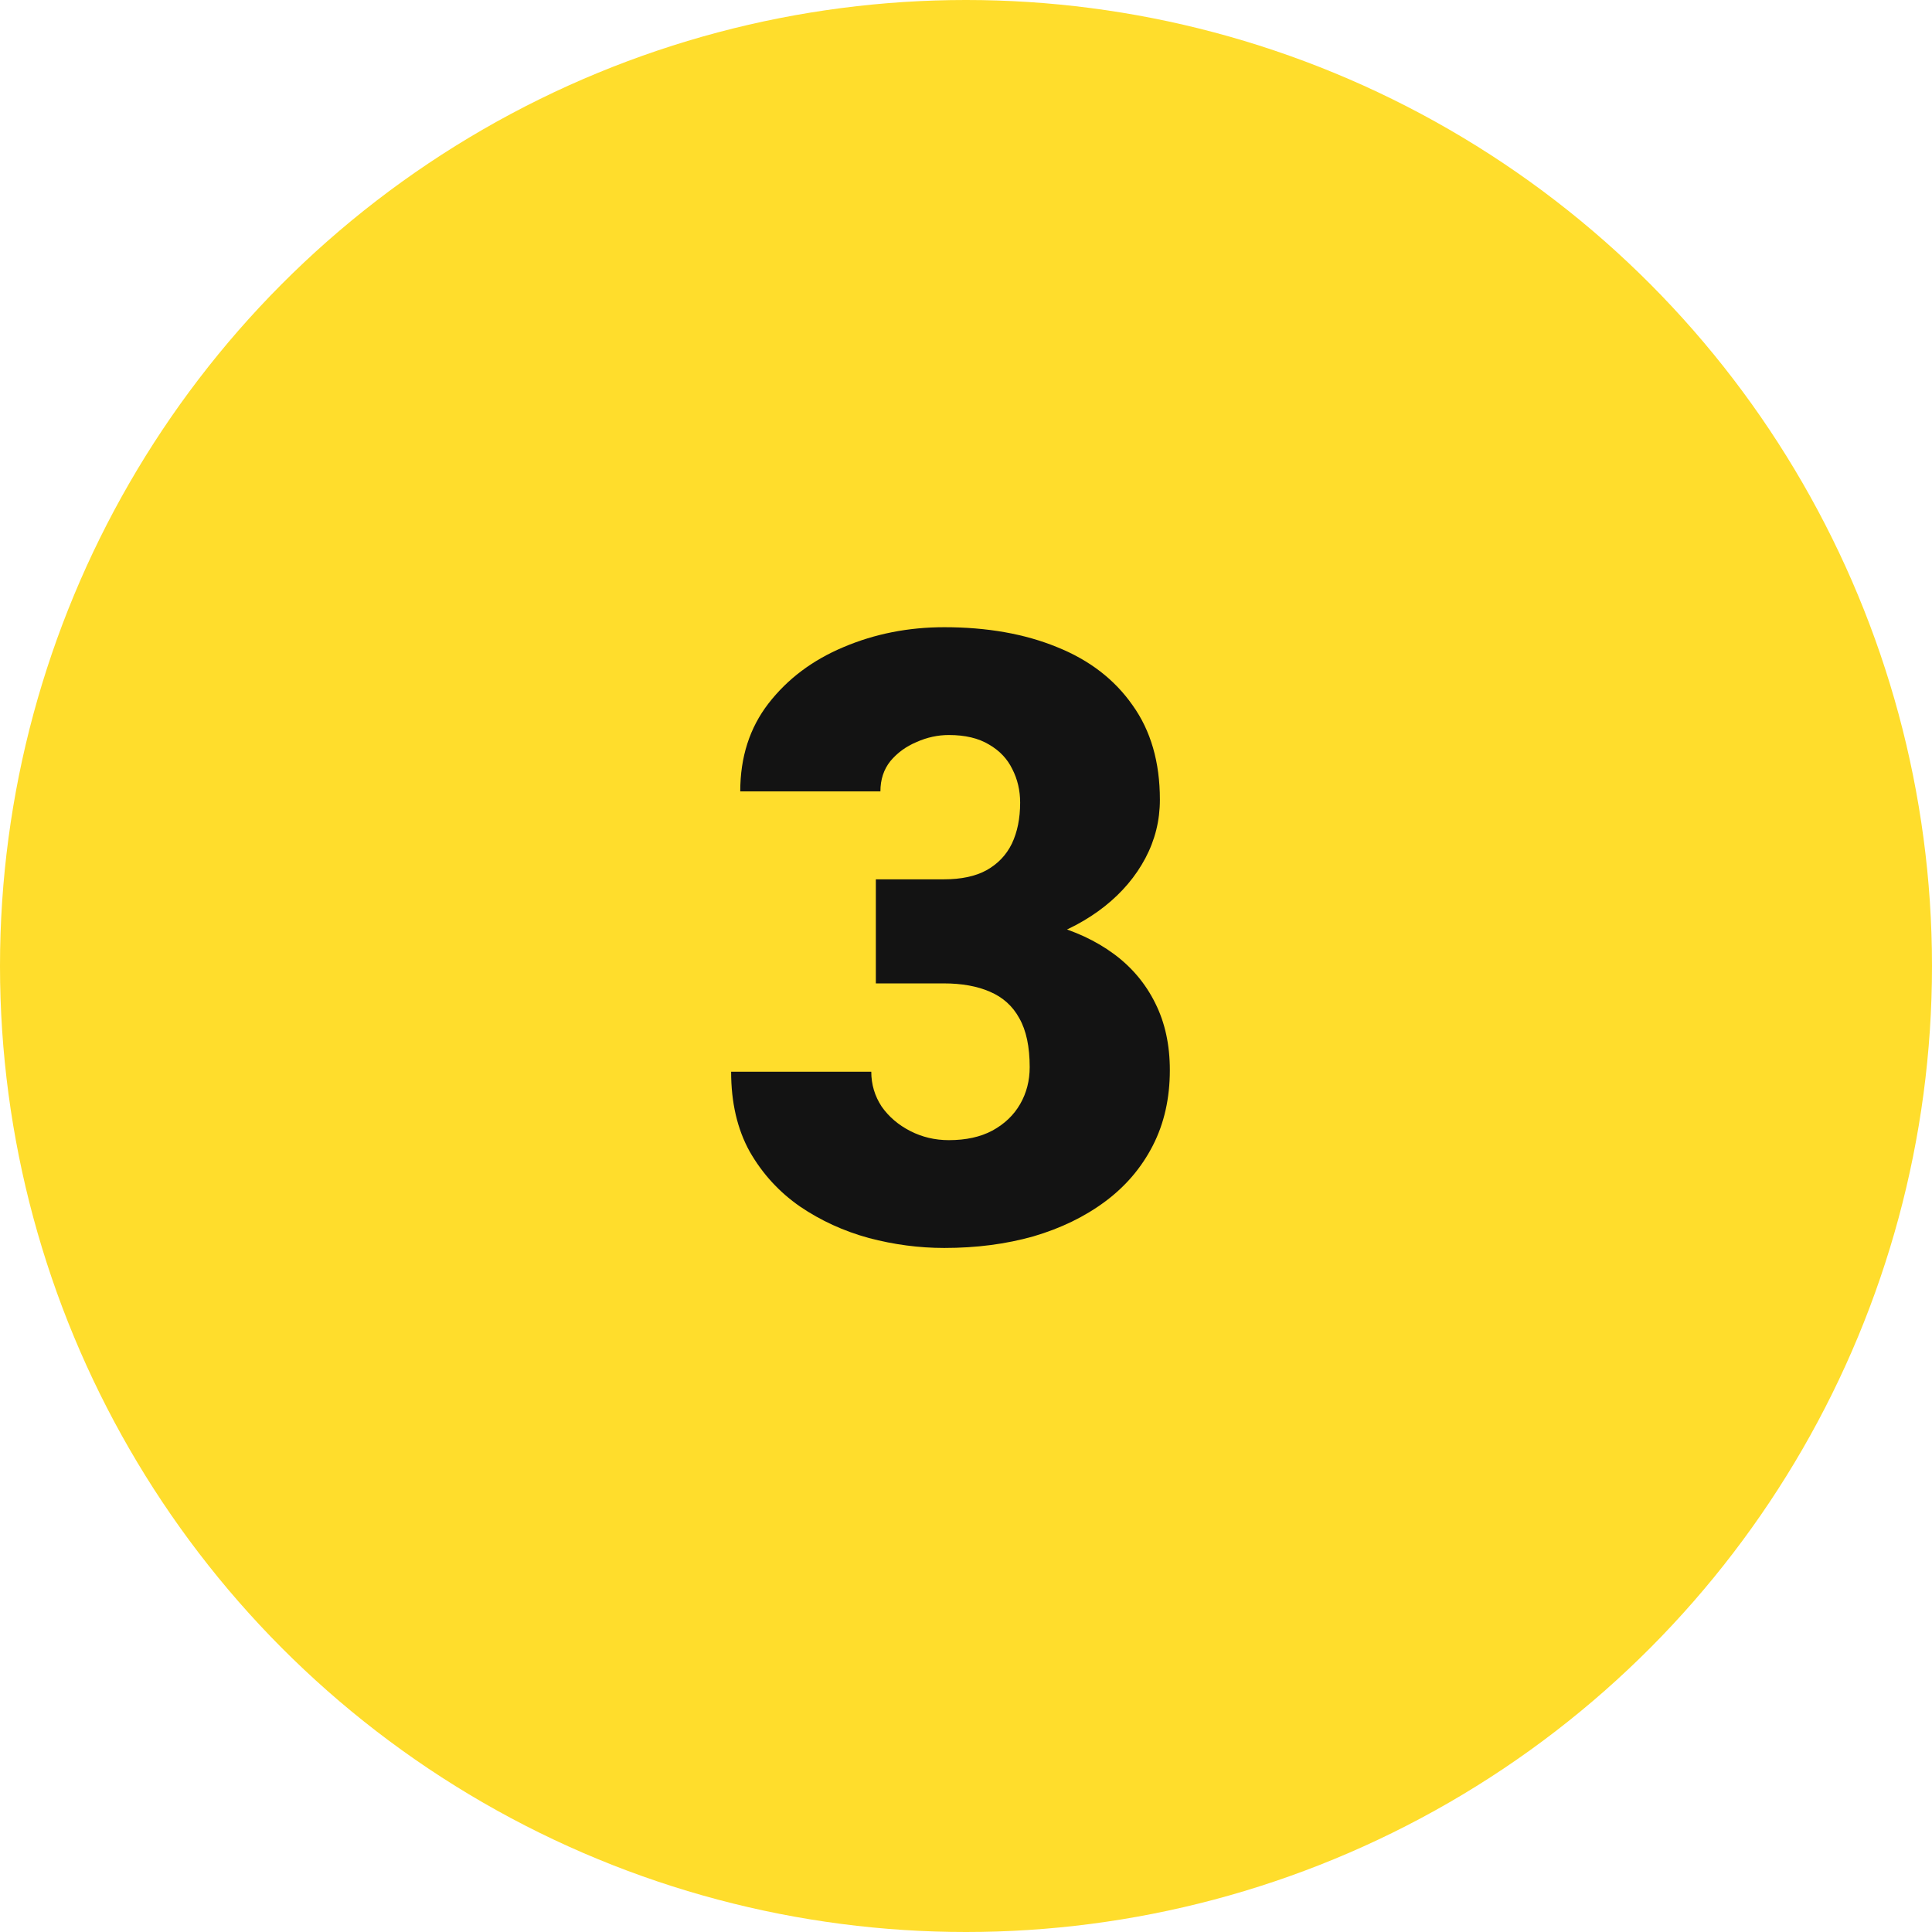
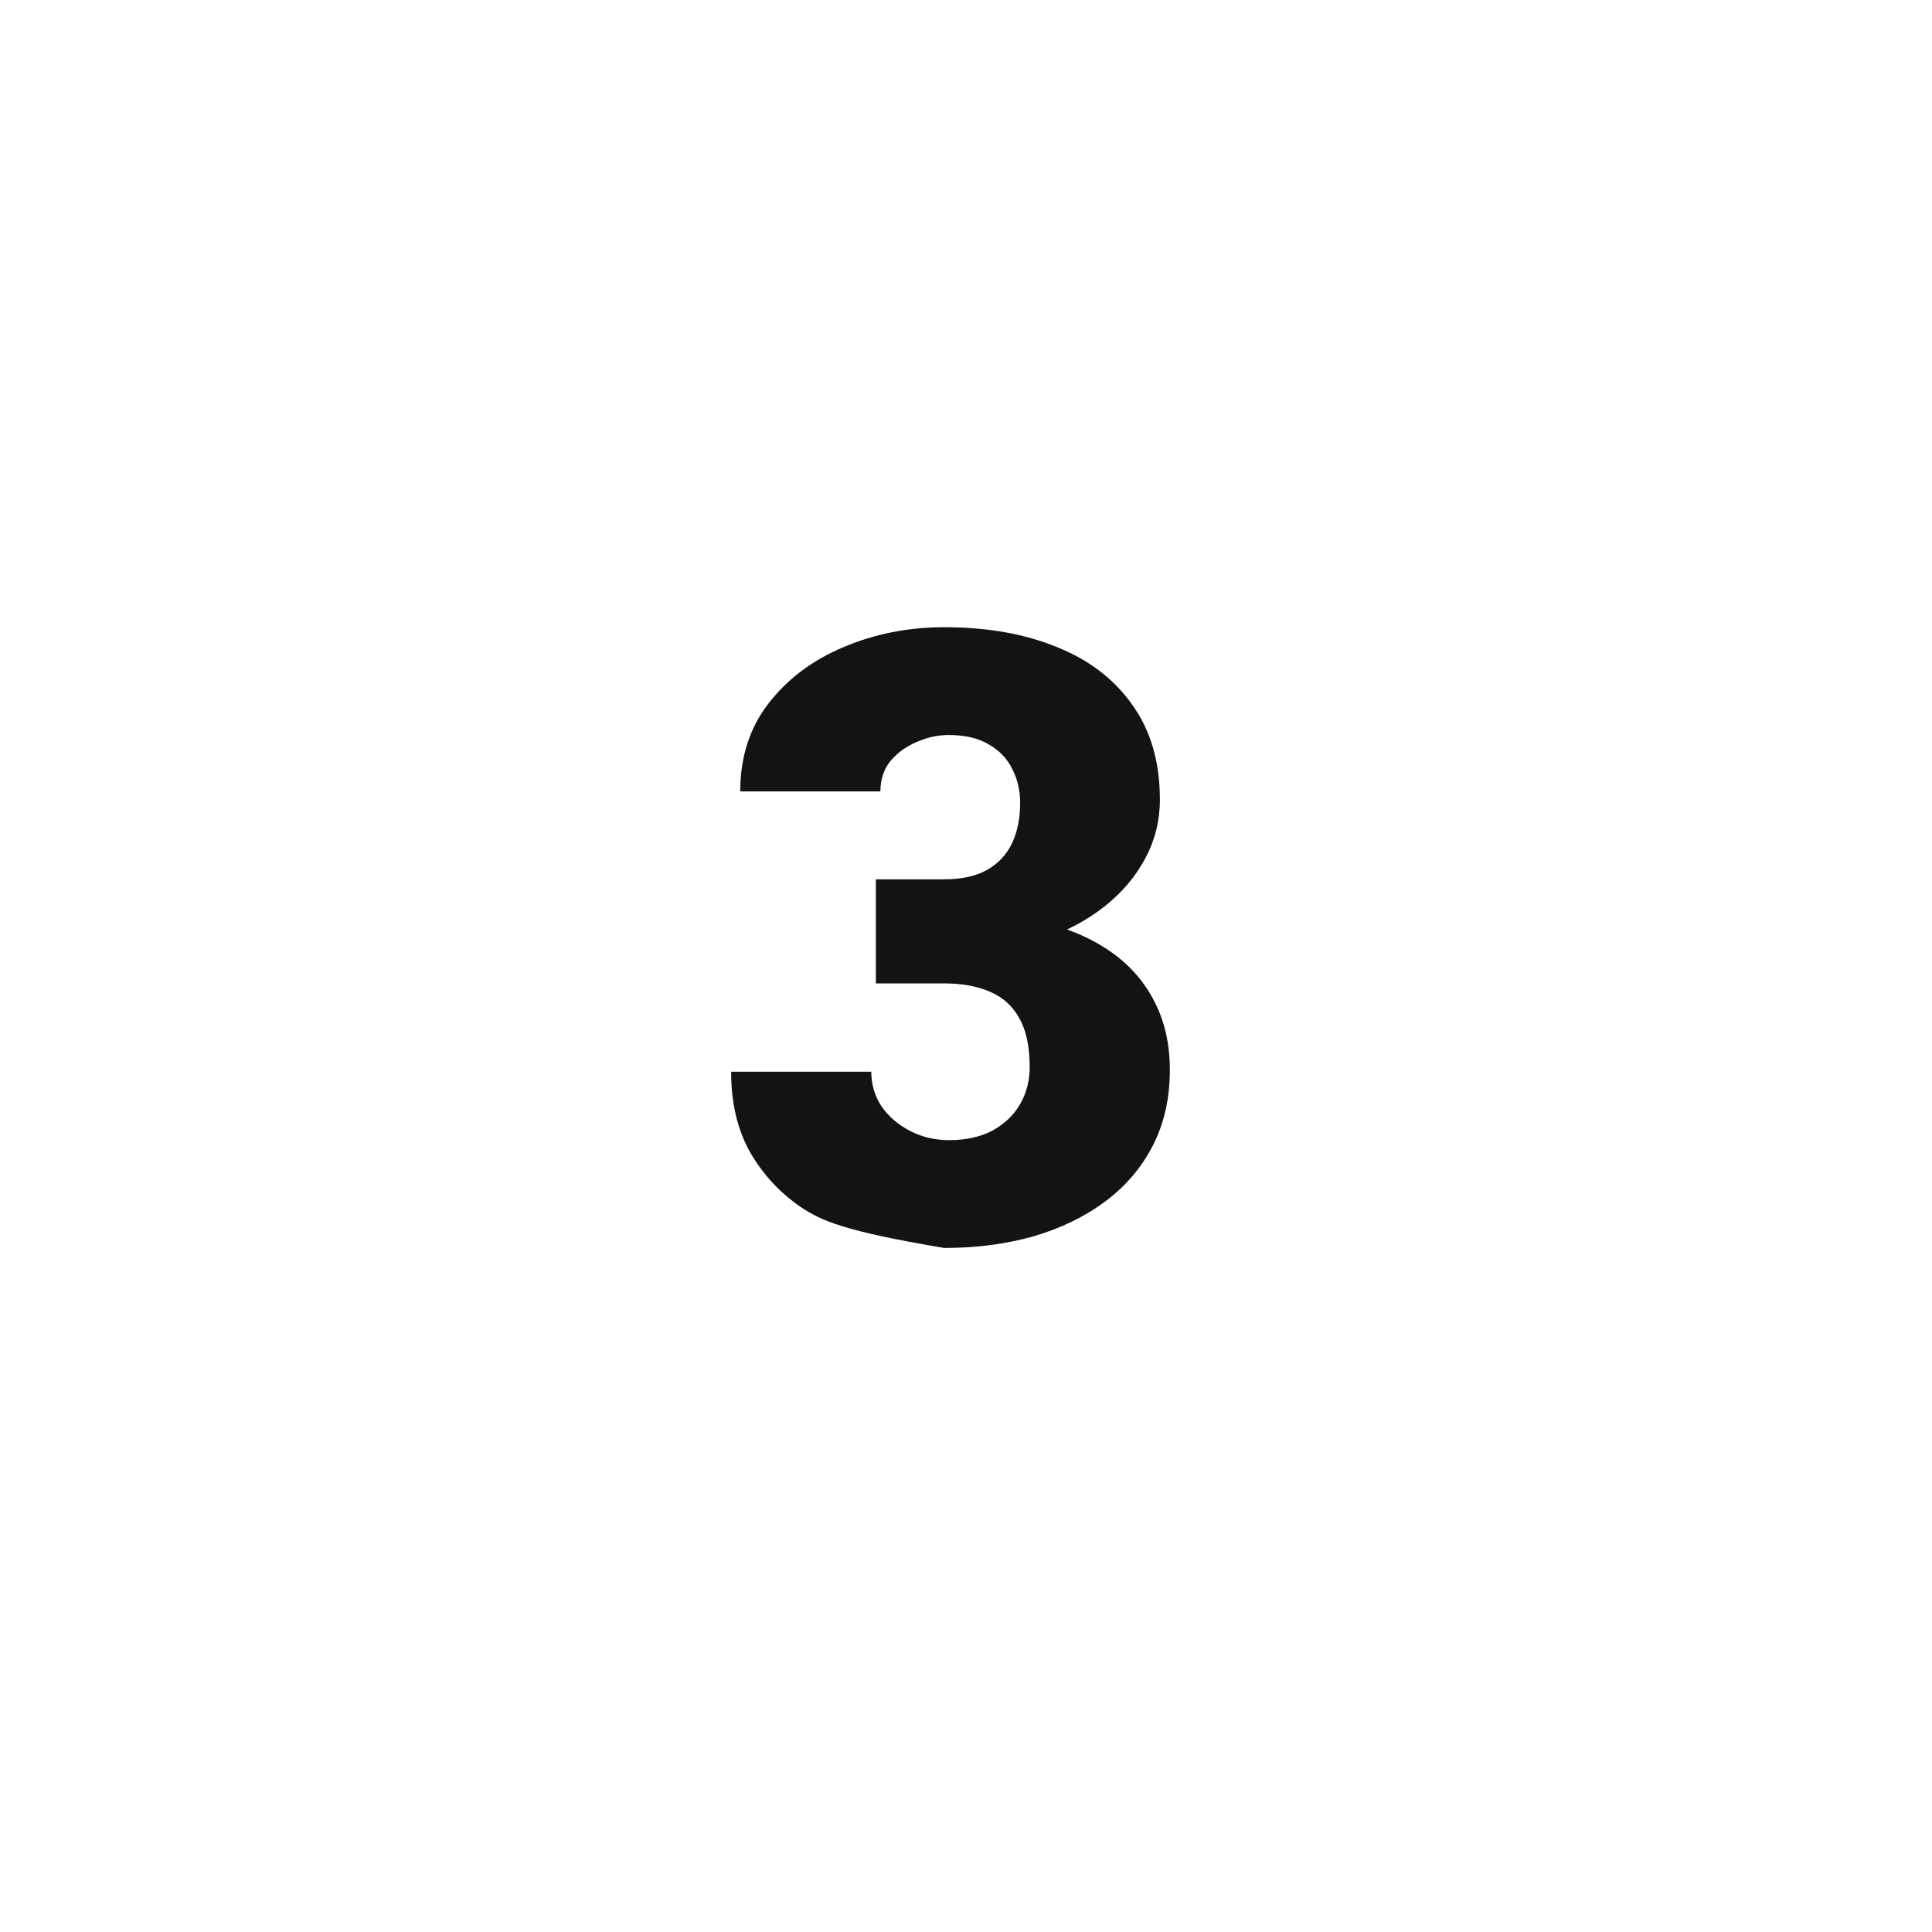
<svg xmlns="http://www.w3.org/2000/svg" width="151" height="151" viewBox="0 0 151 151" fill="none">
-   <circle cx="75.5" cy="75.5" r="75.5" fill="#FFDD2C" />
-   <path d="M68.454 68.726H73.769C75.13 68.726 76.243 68.488 77.107 68.013C77.993 67.516 78.652 66.824 79.084 65.939C79.516 65.031 79.732 63.962 79.732 62.73C79.732 61.779 79.527 60.904 79.117 60.105C78.728 59.306 78.123 58.668 77.302 58.193C76.481 57.696 75.433 57.447 74.158 57.447C73.294 57.447 72.451 57.631 71.63 57.998C70.809 58.344 70.128 58.841 69.588 59.489C69.07 60.137 68.811 60.926 68.811 61.855H57.856C57.856 59.176 58.591 56.886 60.06 54.984C61.551 53.061 63.506 51.592 65.926 50.577C68.368 49.54 70.993 49.021 73.801 49.021C77.15 49.021 80.089 49.54 82.617 50.577C85.144 51.592 87.111 53.105 88.515 55.114C89.941 57.102 90.654 59.565 90.654 62.503C90.654 64.124 90.276 65.647 89.52 67.073C88.763 68.499 87.705 69.752 86.344 70.832C84.983 71.912 83.384 72.766 81.547 73.392C79.732 73.998 77.745 74.3 75.584 74.3H68.454V68.726ZM68.454 76.86V71.416H75.584C77.939 71.416 80.089 71.686 82.033 72.226C83.978 72.744 85.652 73.522 87.057 74.559C88.461 75.596 89.541 76.882 90.297 78.416C91.054 79.928 91.432 81.668 91.432 83.634C91.432 85.838 90.989 87.804 90.103 89.532C89.217 91.261 87.975 92.719 86.376 93.907C84.777 95.096 82.908 96.003 80.769 96.63C78.63 97.235 76.308 97.537 73.801 97.537C71.835 97.537 69.869 97.278 67.903 96.759C65.937 96.219 64.144 95.398 62.523 94.296C60.903 93.173 59.596 91.747 58.602 90.018C57.629 88.268 57.143 86.183 57.143 83.763H68.097C68.097 84.757 68.368 85.665 68.908 86.486C69.469 87.285 70.215 87.922 71.144 88.398C72.073 88.873 73.078 89.111 74.158 89.111C75.498 89.111 76.632 88.862 77.561 88.365C78.511 87.847 79.235 87.156 79.732 86.291C80.229 85.427 80.478 84.466 80.478 83.407C80.478 81.808 80.208 80.533 79.667 79.583C79.149 78.632 78.382 77.941 77.366 77.508C76.373 77.076 75.173 76.86 73.769 76.86H68.454Z" fill="#131313" />
+   <path d="M68.454 68.726H73.769C75.13 68.726 76.243 68.488 77.107 68.013C77.993 67.516 78.652 66.824 79.084 65.939C79.516 65.031 79.732 63.962 79.732 62.73C79.732 61.779 79.527 60.904 79.117 60.105C78.728 59.306 78.123 58.668 77.302 58.193C76.481 57.696 75.433 57.447 74.158 57.447C73.294 57.447 72.451 57.631 71.63 57.998C70.809 58.344 70.128 58.841 69.588 59.489C69.07 60.137 68.811 60.926 68.811 61.855H57.856C57.856 59.176 58.591 56.886 60.06 54.984C61.551 53.061 63.506 51.592 65.926 50.577C68.368 49.54 70.993 49.021 73.801 49.021C77.15 49.021 80.089 49.54 82.617 50.577C85.144 51.592 87.111 53.105 88.515 55.114C89.941 57.102 90.654 59.565 90.654 62.503C90.654 64.124 90.276 65.647 89.52 67.073C88.763 68.499 87.705 69.752 86.344 70.832C84.983 71.912 83.384 72.766 81.547 73.392C79.732 73.998 77.745 74.3 75.584 74.3H68.454V68.726ZM68.454 76.86V71.416H75.584C77.939 71.416 80.089 71.686 82.033 72.226C83.978 72.744 85.652 73.522 87.057 74.559C88.461 75.596 89.541 76.882 90.297 78.416C91.054 79.928 91.432 81.668 91.432 83.634C91.432 85.838 90.989 87.804 90.103 89.532C89.217 91.261 87.975 92.719 86.376 93.907C84.777 95.096 82.908 96.003 80.769 96.63C78.63 97.235 76.308 97.537 73.801 97.537C65.937 96.219 64.144 95.398 62.523 94.296C60.903 93.173 59.596 91.747 58.602 90.018C57.629 88.268 57.143 86.183 57.143 83.763H68.097C68.097 84.757 68.368 85.665 68.908 86.486C69.469 87.285 70.215 87.922 71.144 88.398C72.073 88.873 73.078 89.111 74.158 89.111C75.498 89.111 76.632 88.862 77.561 88.365C78.511 87.847 79.235 87.156 79.732 86.291C80.229 85.427 80.478 84.466 80.478 83.407C80.478 81.808 80.208 80.533 79.667 79.583C79.149 78.632 78.382 77.941 77.366 77.508C76.373 77.076 75.173 76.86 73.769 76.86H68.454Z" fill="#131313" />
</svg>